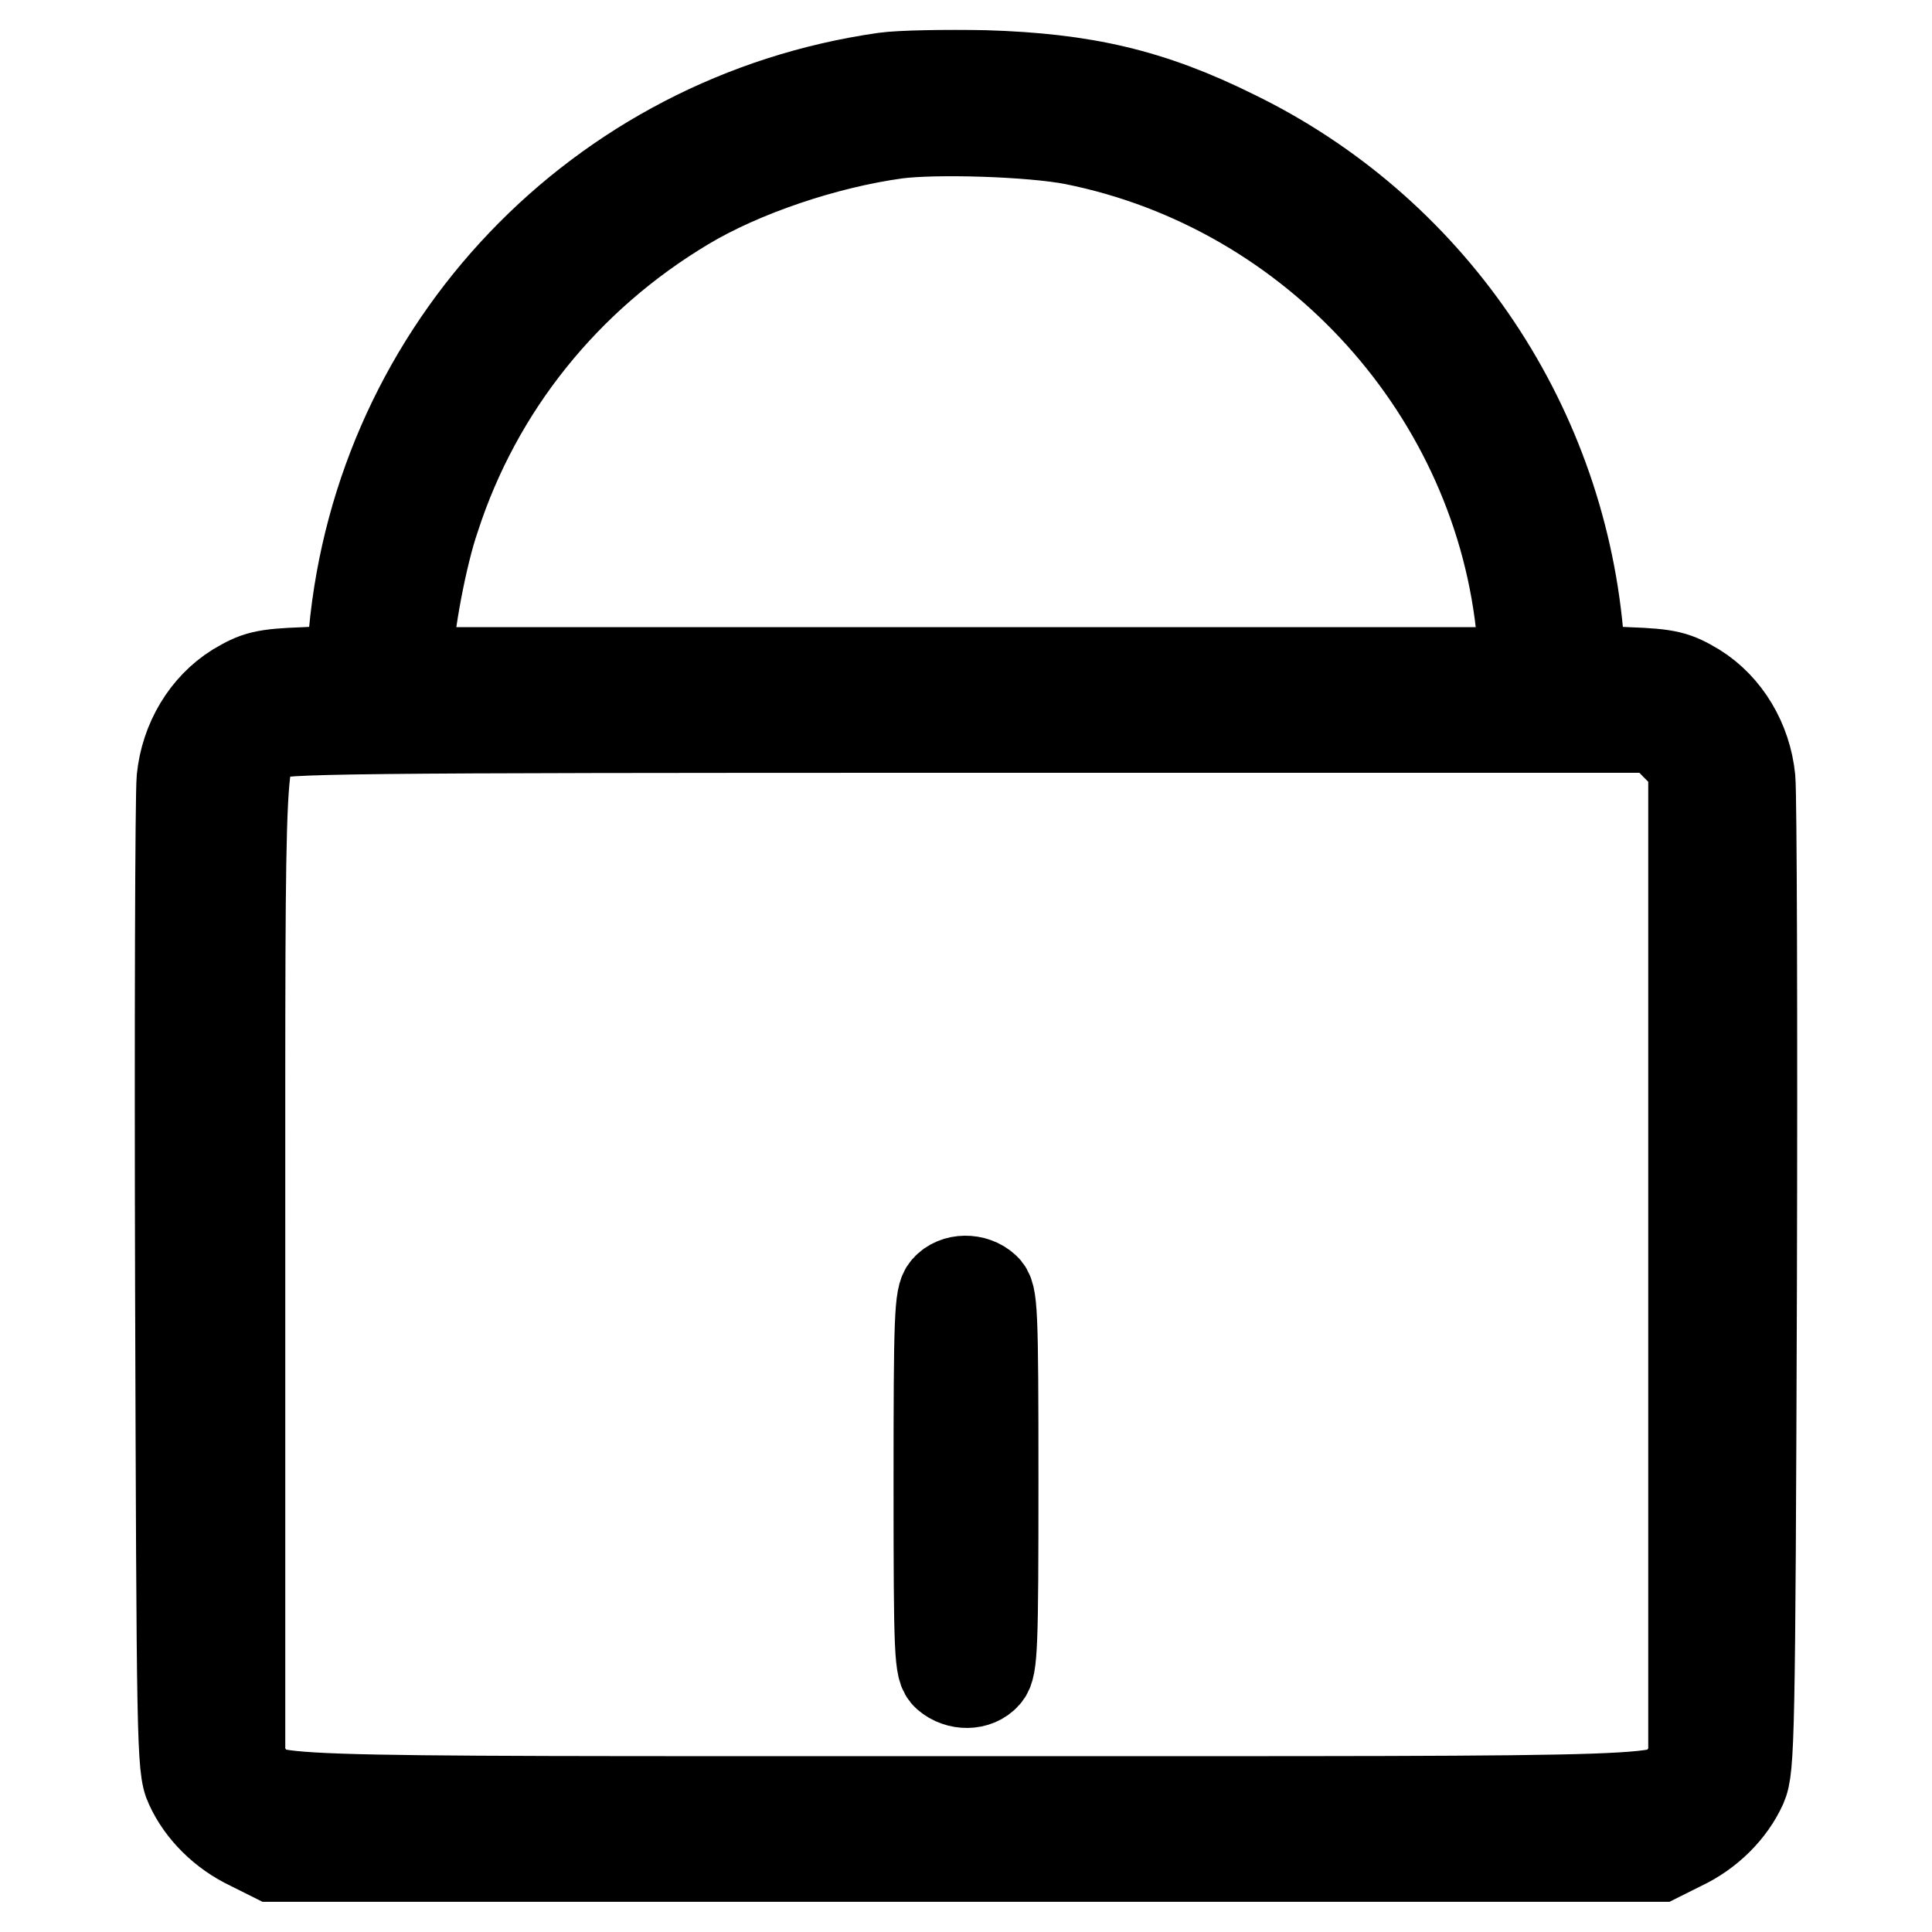
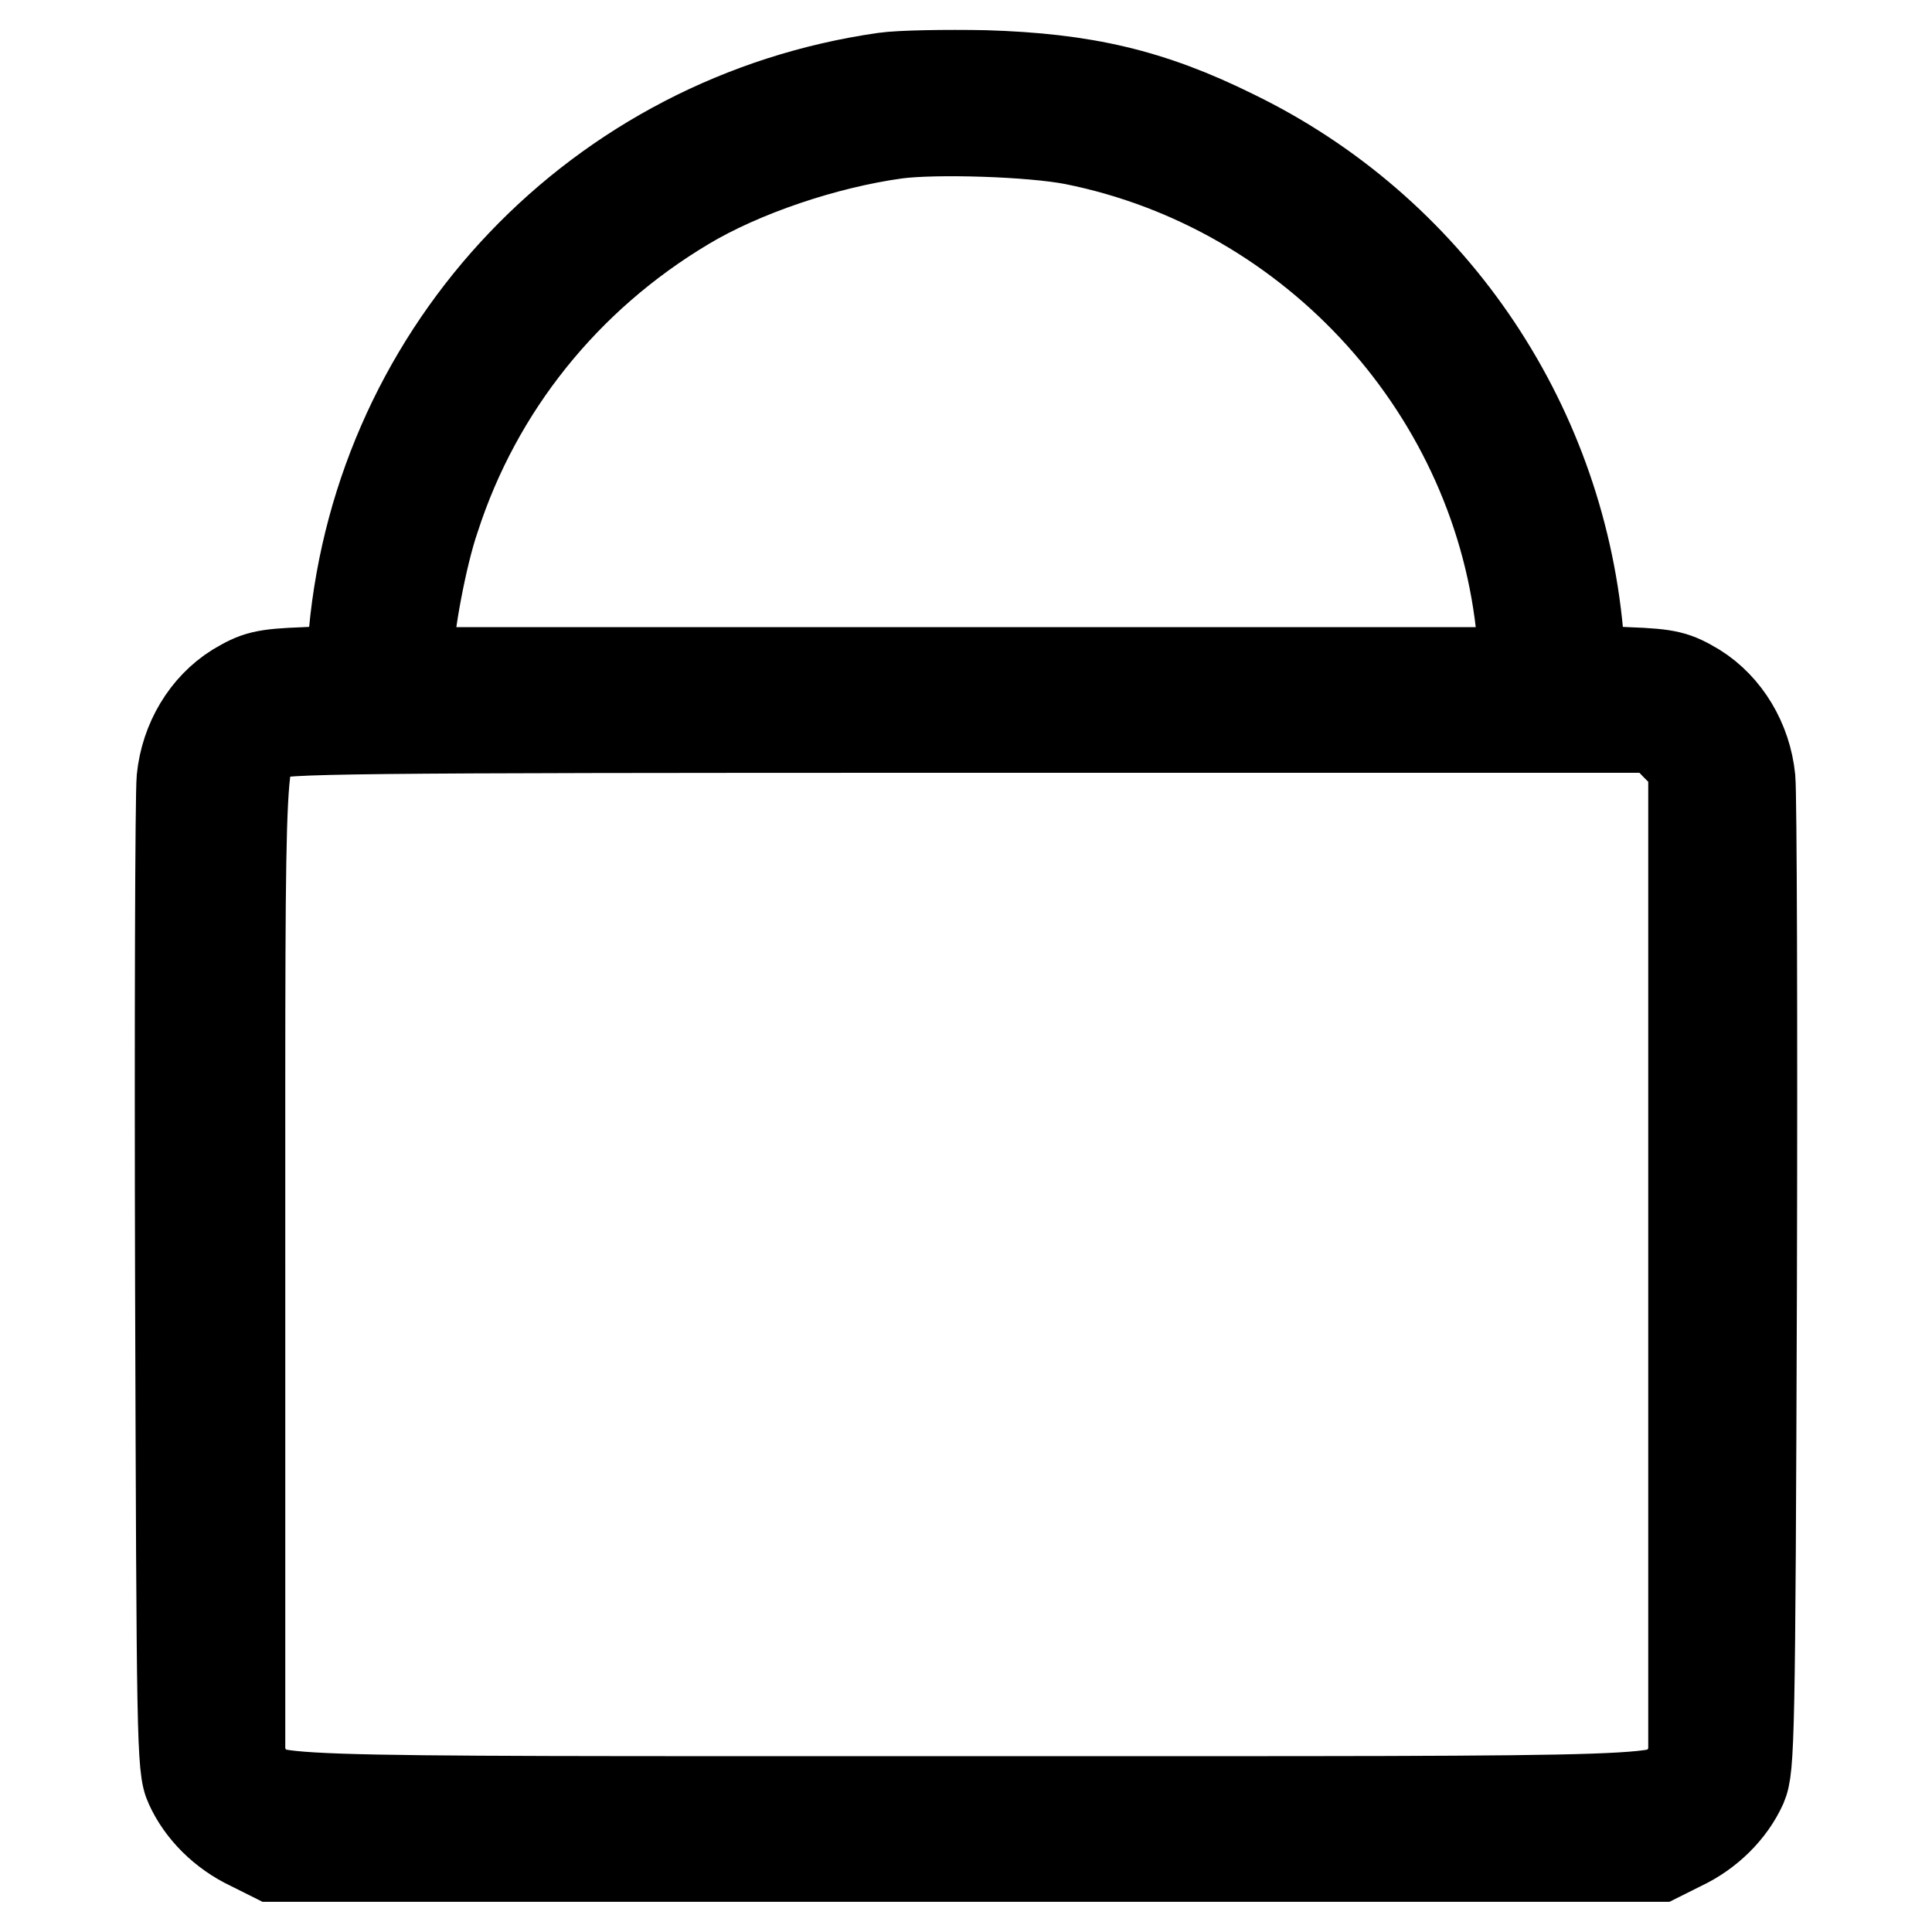
<svg xmlns="http://www.w3.org/2000/svg" version="1.1" x="0px" y="0px" viewBox="0 0 256 256" enable-background="new 0 0 256 256" xml:space="preserve">
  <g>
    <g>
      <g>
        <path stroke-width="12" fill-opacity="0" stroke="#000000" d="M117.2,10.3C79.4,15.7,50.4,46.1,46.9,84l-0.4,4.8l-6.1,0.3c-5.5,0.2-6.4,0.5-9.1,2.1c-4,2.5-6.7,7-7.2,12c-0.2,2.1-0.3,32.4-0.2,67.4c0.2,59.7,0.2,63.7,1.3,66c1.5,3.3,4.4,6.2,8,7.9l3,1.5H128h91.8l3-1.5c3.6-1.7,6.5-4.6,8-7.9c1-2.3,1.1-6.3,1.3-66c0.1-35,0-65.3-0.2-67.4c-0.5-5-3.2-9.5-7.2-12c-2.7-1.6-3.6-1.9-9.1-2.1l-6.1-0.3l-0.4-4.8c-2.6-28.5-19.9-53.6-45.6-66.1c-11.1-5.5-19.9-7.5-33-7.9C125.3,9.9,119.3,10,117.2,10.3z M142.3,18.5c32,6.4,56.5,33.6,59.4,65.8l0.4,4.8h-74h-74v-2.3c0-3.6,1.8-13.3,3.5-18.2c5.6-17.3,17.3-31.9,33.2-41.4c7.5-4.5,18.5-8.2,27.9-9.5C123.9,17,136.7,17.4,142.3,18.5z M222,98.7l2.4,2.4v66.3v66.3l-1.3,1.7c-2.7,3.5,2.4,3.3-95,3.3c-97.4,0-92.3,0.2-95-3.3l-1.3-1.7v-66c0-72.5-0.2-68,3.6-70.3c1.5-0.9,9.6-1,93-1h91.4L222,98.7z" />
-         <path stroke-width="12" fill-opacity="0" stroke="#000000" d="M125.4,170.8c-0.9,1-1,3.7-1,25.7c0,23,0.1,24.6,1.1,25.5c1.5,1.3,3.9,1.3,5.1-0.1c0.9-1,1-3.7,1-25.7c0-23-0.1-24.6-1.1-25.5C129.1,169.4,126.6,169.4,125.4,170.8z" />
      </g>
    </g>
  </g>
</svg>